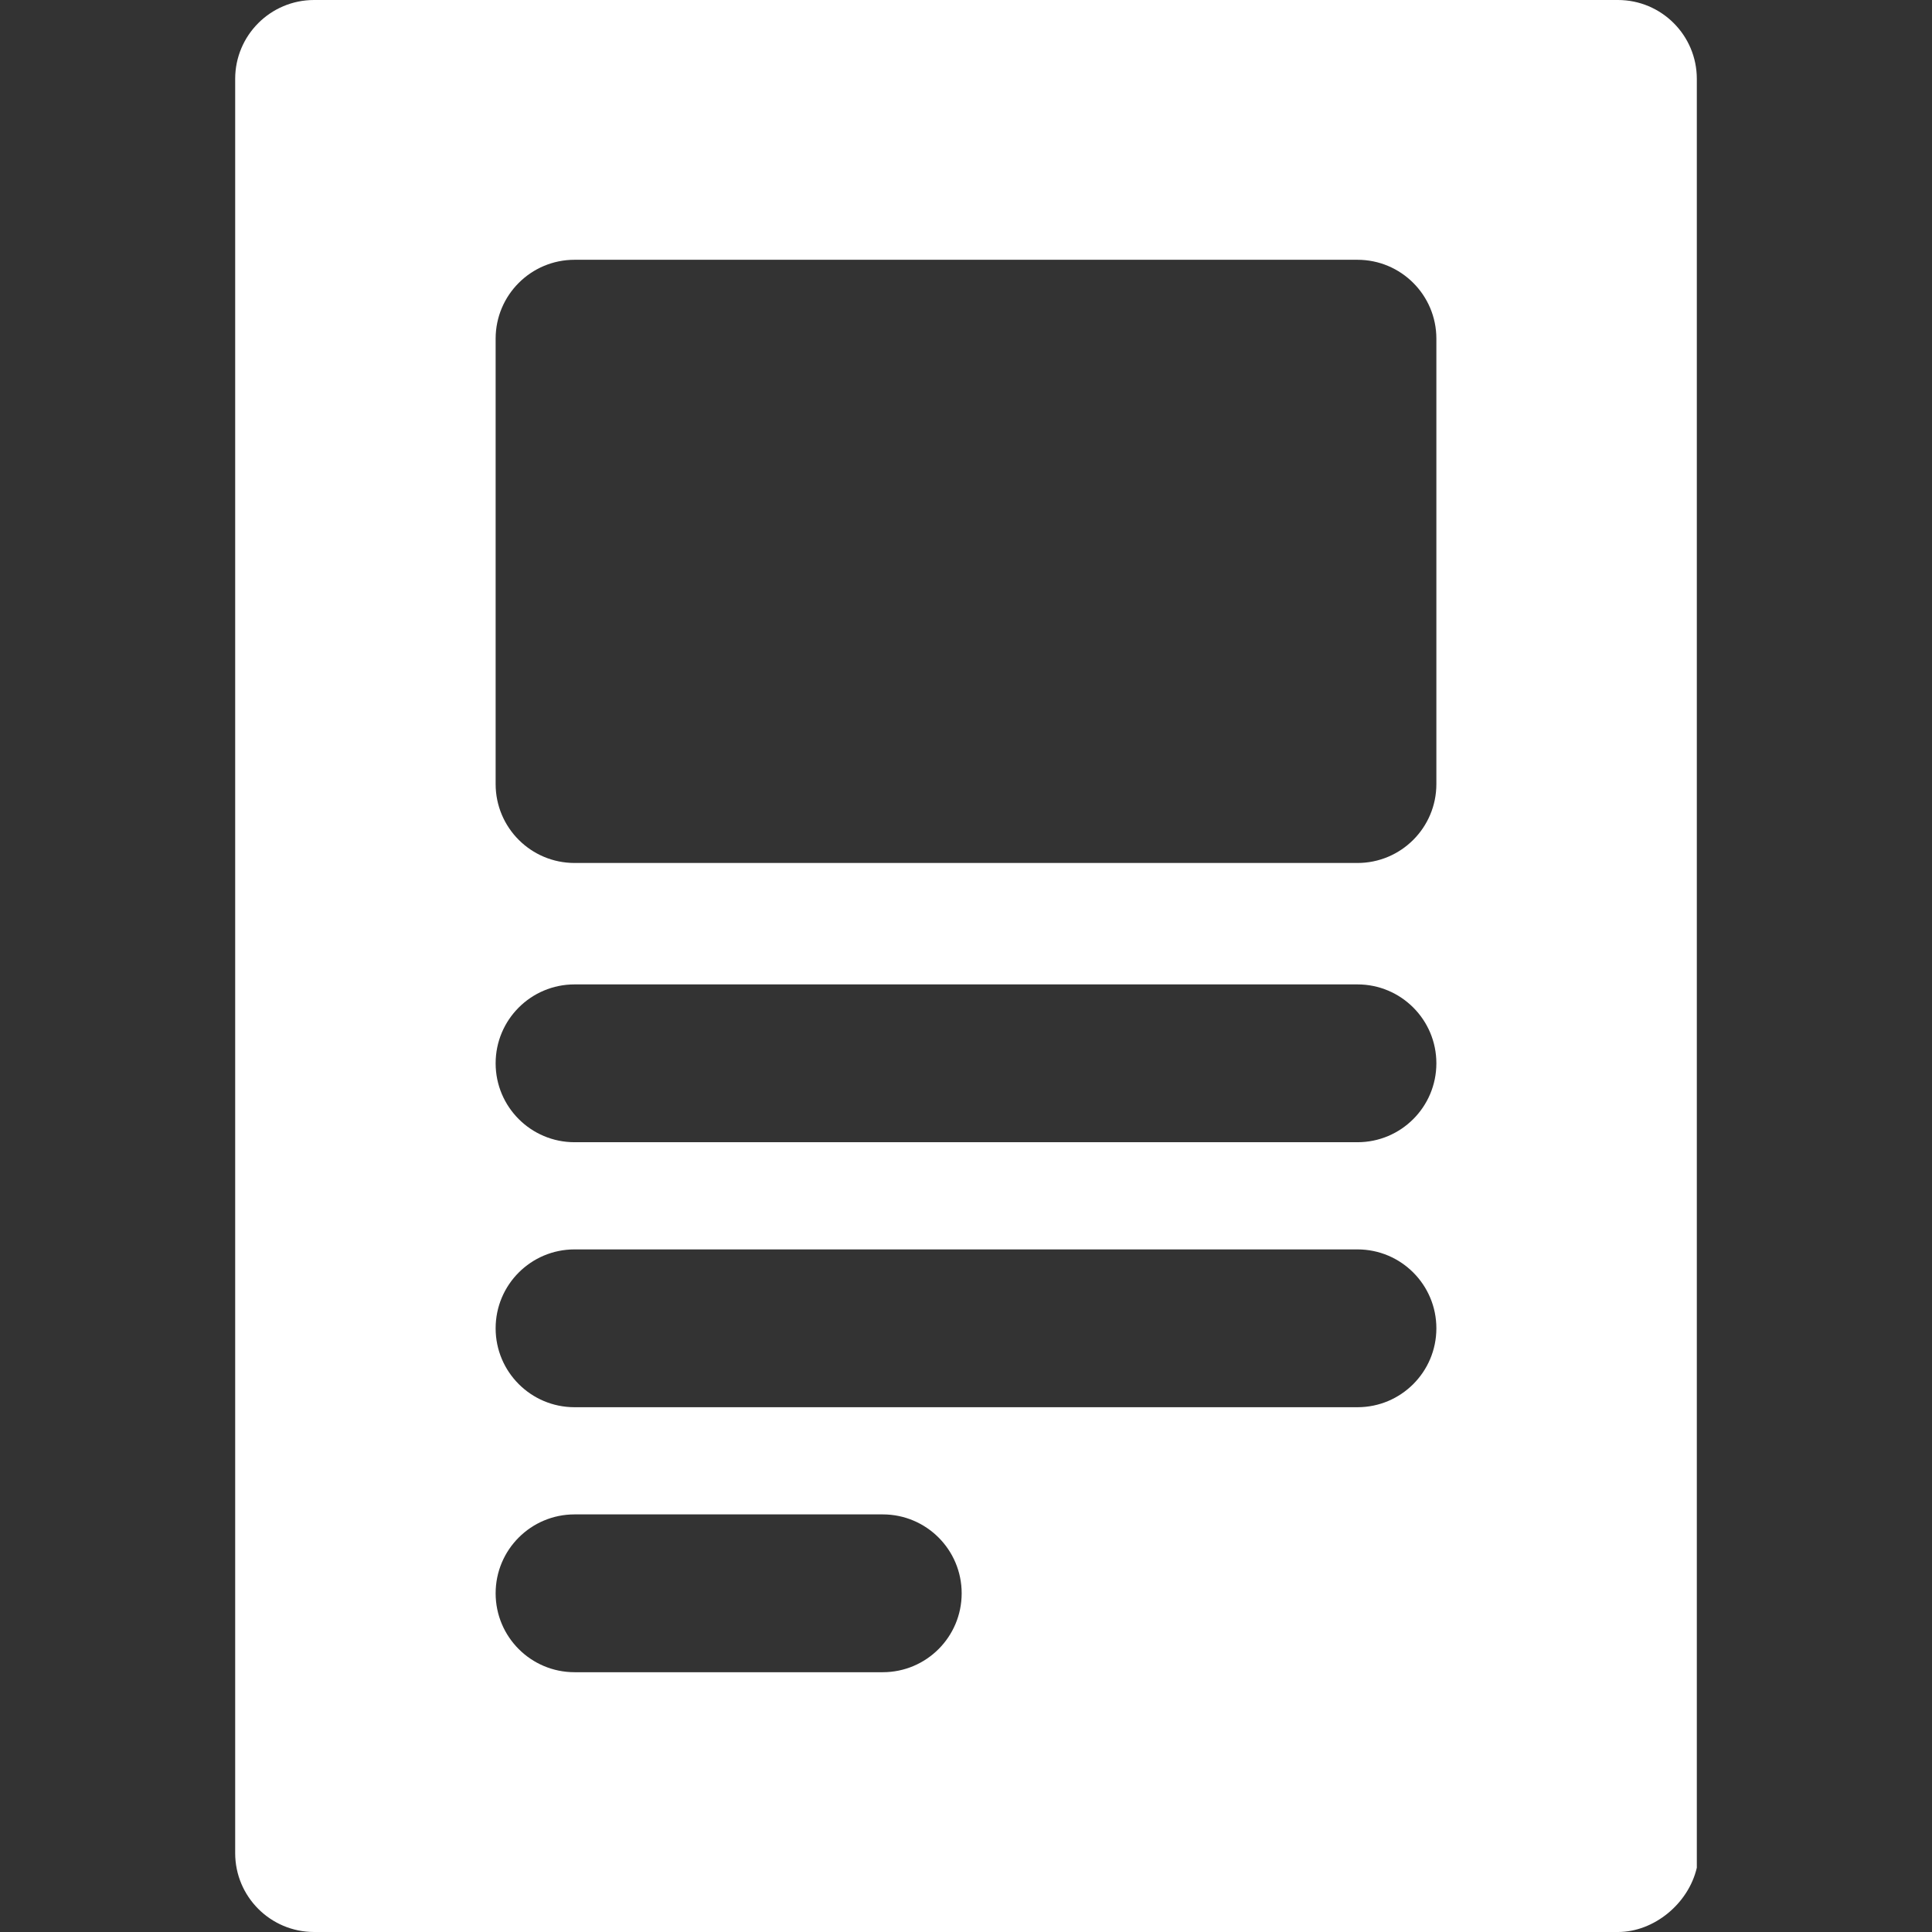
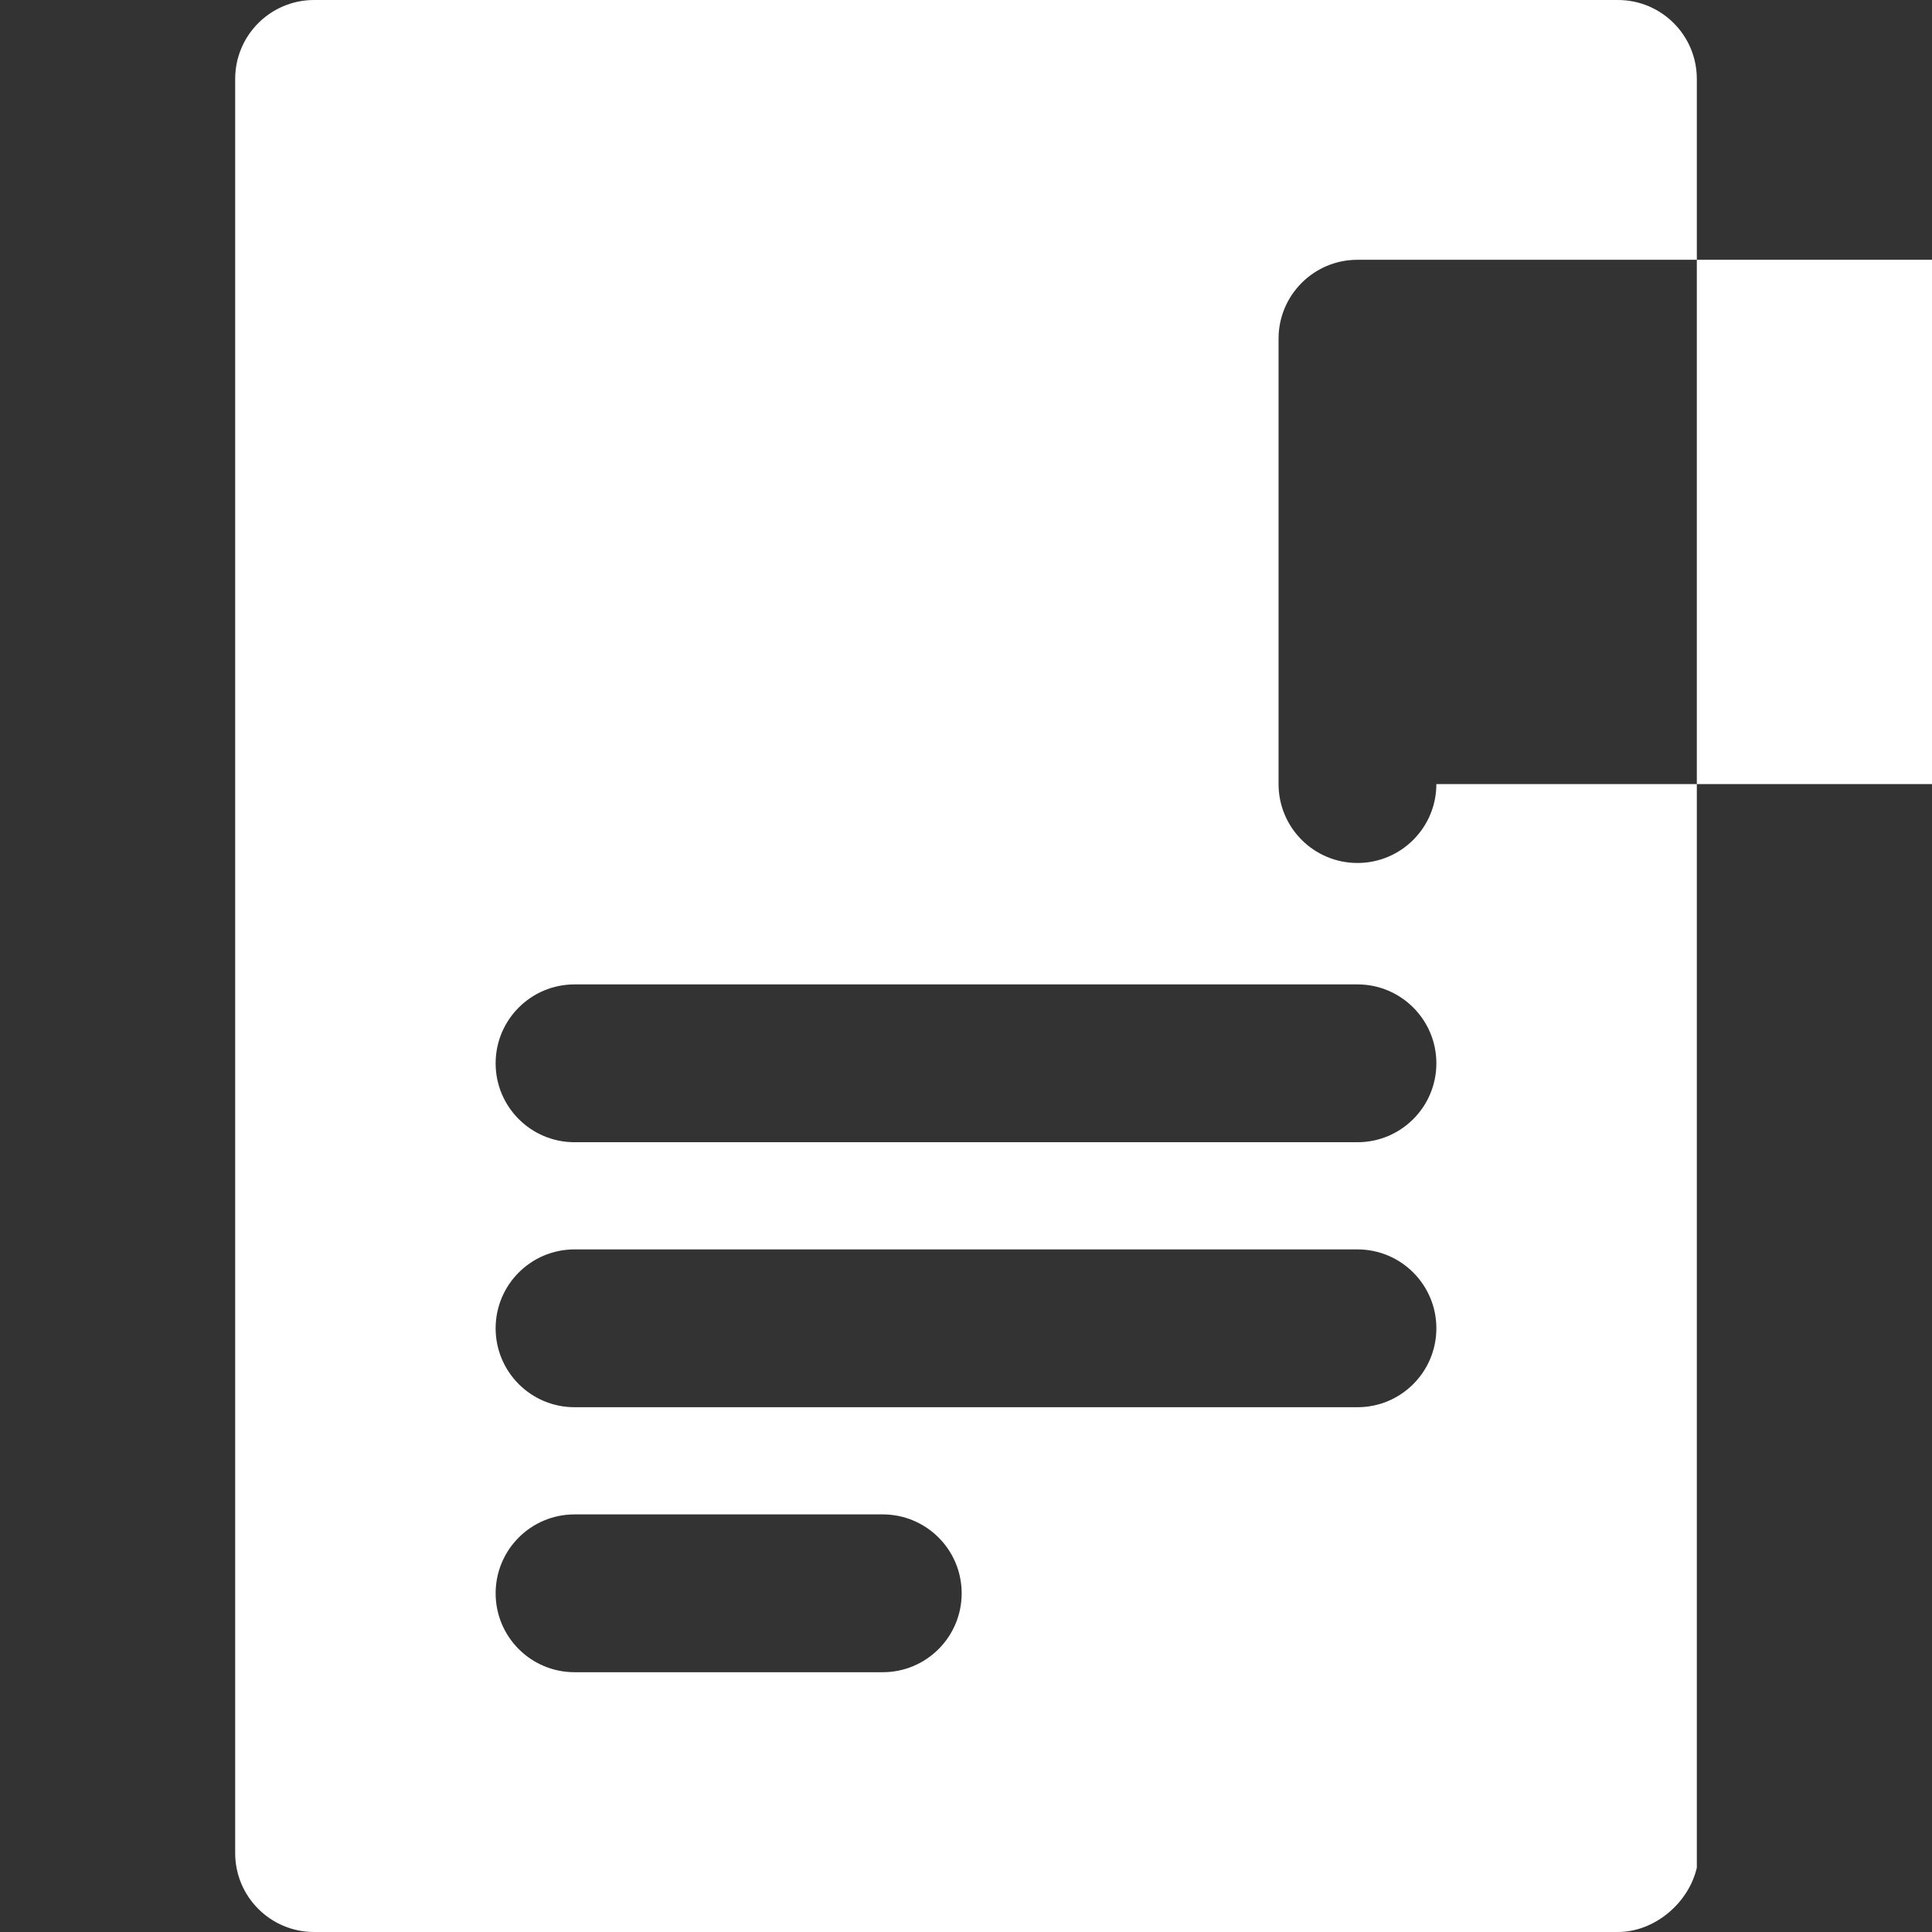
<svg xmlns="http://www.w3.org/2000/svg" height="800px" width="800px" version="1.1" id="Layer_1" viewBox="0 0 512 512" xml:space="preserve" fill="#ffffff">
  <rect x="0" y="0" width="512" height="512" fill="#333333" stroke="none" />
  <g id="SVGRepo_bgCarrier" stroke-width="0" />
  <g id="SVGRepo_tracerCarrier" stroke-linecap="round" stroke-linejoin="round" />
  <g id="SVGRepo_iconCarrier">
    <g>
      <g>
-         <path style="fill:#ffffff;" d="M428.765,0H83.235C71.687,0,62.324,9.362,62.324,20.911v470.177 c0,11.548,9.362,20.911,20.911,20.911h345.524c0.007,0,0.015,0.001,0.024,0.001c9.558,0,18.682-7.52,20.893-17.038 c0,0.001,0-459.365,0-474.051C449.676,9.362,440.313,0,428.765,0z M233.942,443.154h-81.683c-11.548,0-20.911-9.362-20.911-20.911 c0-11.548,9.362-20.911,20.911-20.911h81.683c11.548,0,20.911,9.363,20.911,20.911 C254.853,433.792,245.491,443.154,233.942,443.154z M359.742,372.927H152.259c-11.548,0-20.911-9.362-20.911-20.911 c0-11.548,9.362-20.911,20.911-20.911h207.483c11.548,0,20.911,9.362,20.911,20.911 C380.653,363.565,371.291,372.927,359.742,372.927z M359.742,302.7H152.259c-11.548,0-20.911-9.362-20.911-20.911 c0-11.548,9.362-20.911,20.911-20.911h207.483c11.548,0,20.911,9.363,20.911,20.911C380.653,293.338,371.291,302.7,359.742,302.7z M380.653,207.787L380.653,207.787c0,11.548-9.363,20.911-20.911,20.911H152.259c-11.548,0-20.911-9.362-20.911-20.911V89.756 c0-11.548,9.362-20.911,20.911-20.911h207.483c11.548,0,20.911,9.362,20.911,20.911V207.787z" />
+         <path style="fill:#ffffff;" d="M428.765,0H83.235C71.687,0,62.324,9.362,62.324,20.911v470.177 c0,11.548,9.362,20.911,20.911,20.911h345.524c0.007,0,0.015,0.001,0.024,0.001c9.558,0,18.682-7.52,20.893-17.038 c0,0.001,0-459.365,0-474.051C449.676,9.362,440.313,0,428.765,0z M233.942,443.154h-81.683c-11.548,0-20.911-9.362-20.911-20.911 c0-11.548,9.362-20.911,20.911-20.911h81.683c11.548,0,20.911,9.363,20.911,20.911 C254.853,433.792,245.491,443.154,233.942,443.154z M359.742,372.927H152.259c-11.548,0-20.911-9.362-20.911-20.911 c0-11.548,9.362-20.911,20.911-20.911h207.483c11.548,0,20.911,9.362,20.911,20.911 C380.653,363.565,371.291,372.927,359.742,372.927z M359.742,302.7H152.259c-11.548,0-20.911-9.362-20.911-20.911 c0-11.548,9.362-20.911,20.911-20.911h207.483c11.548,0,20.911,9.363,20.911,20.911C380.653,293.338,371.291,302.7,359.742,302.7z M380.653,207.787L380.653,207.787c0,11.548-9.363,20.911-20.911,20.911c-11.548,0-20.911-9.362-20.911-20.911V89.756 c0-11.548,9.362-20.911,20.911-20.911h207.483c11.548,0,20.911,9.362,20.911,20.911V207.787z" />
      </g>
    </g>
  </g>
</svg>